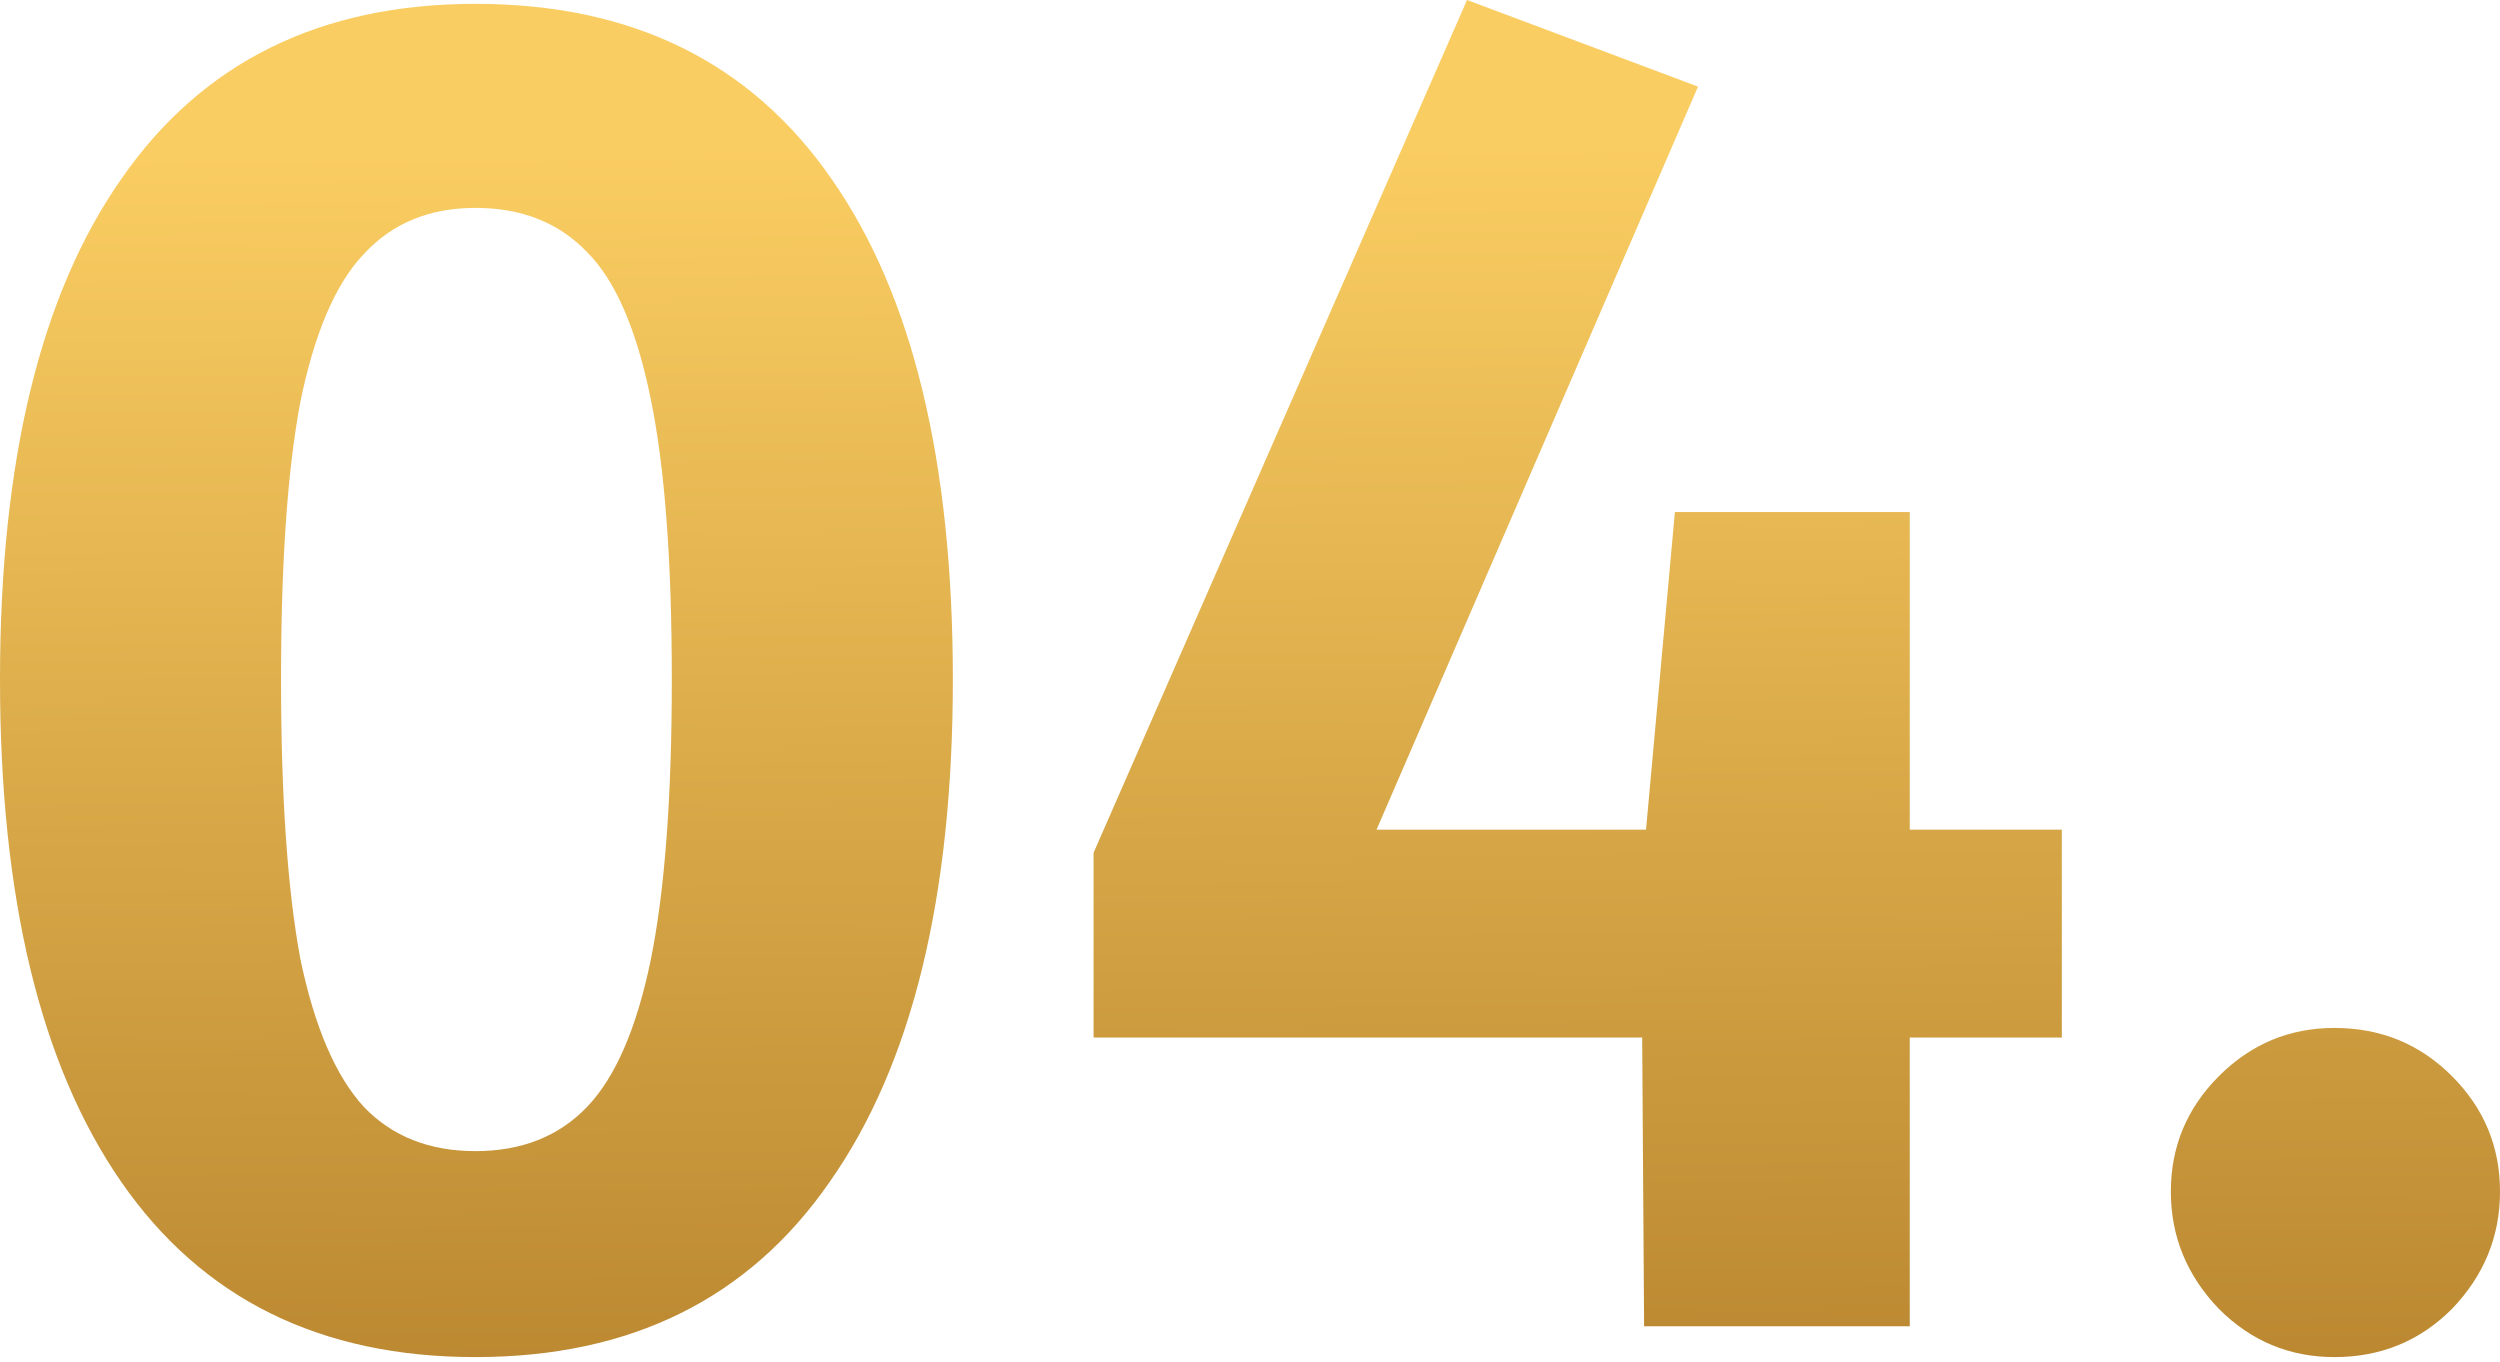
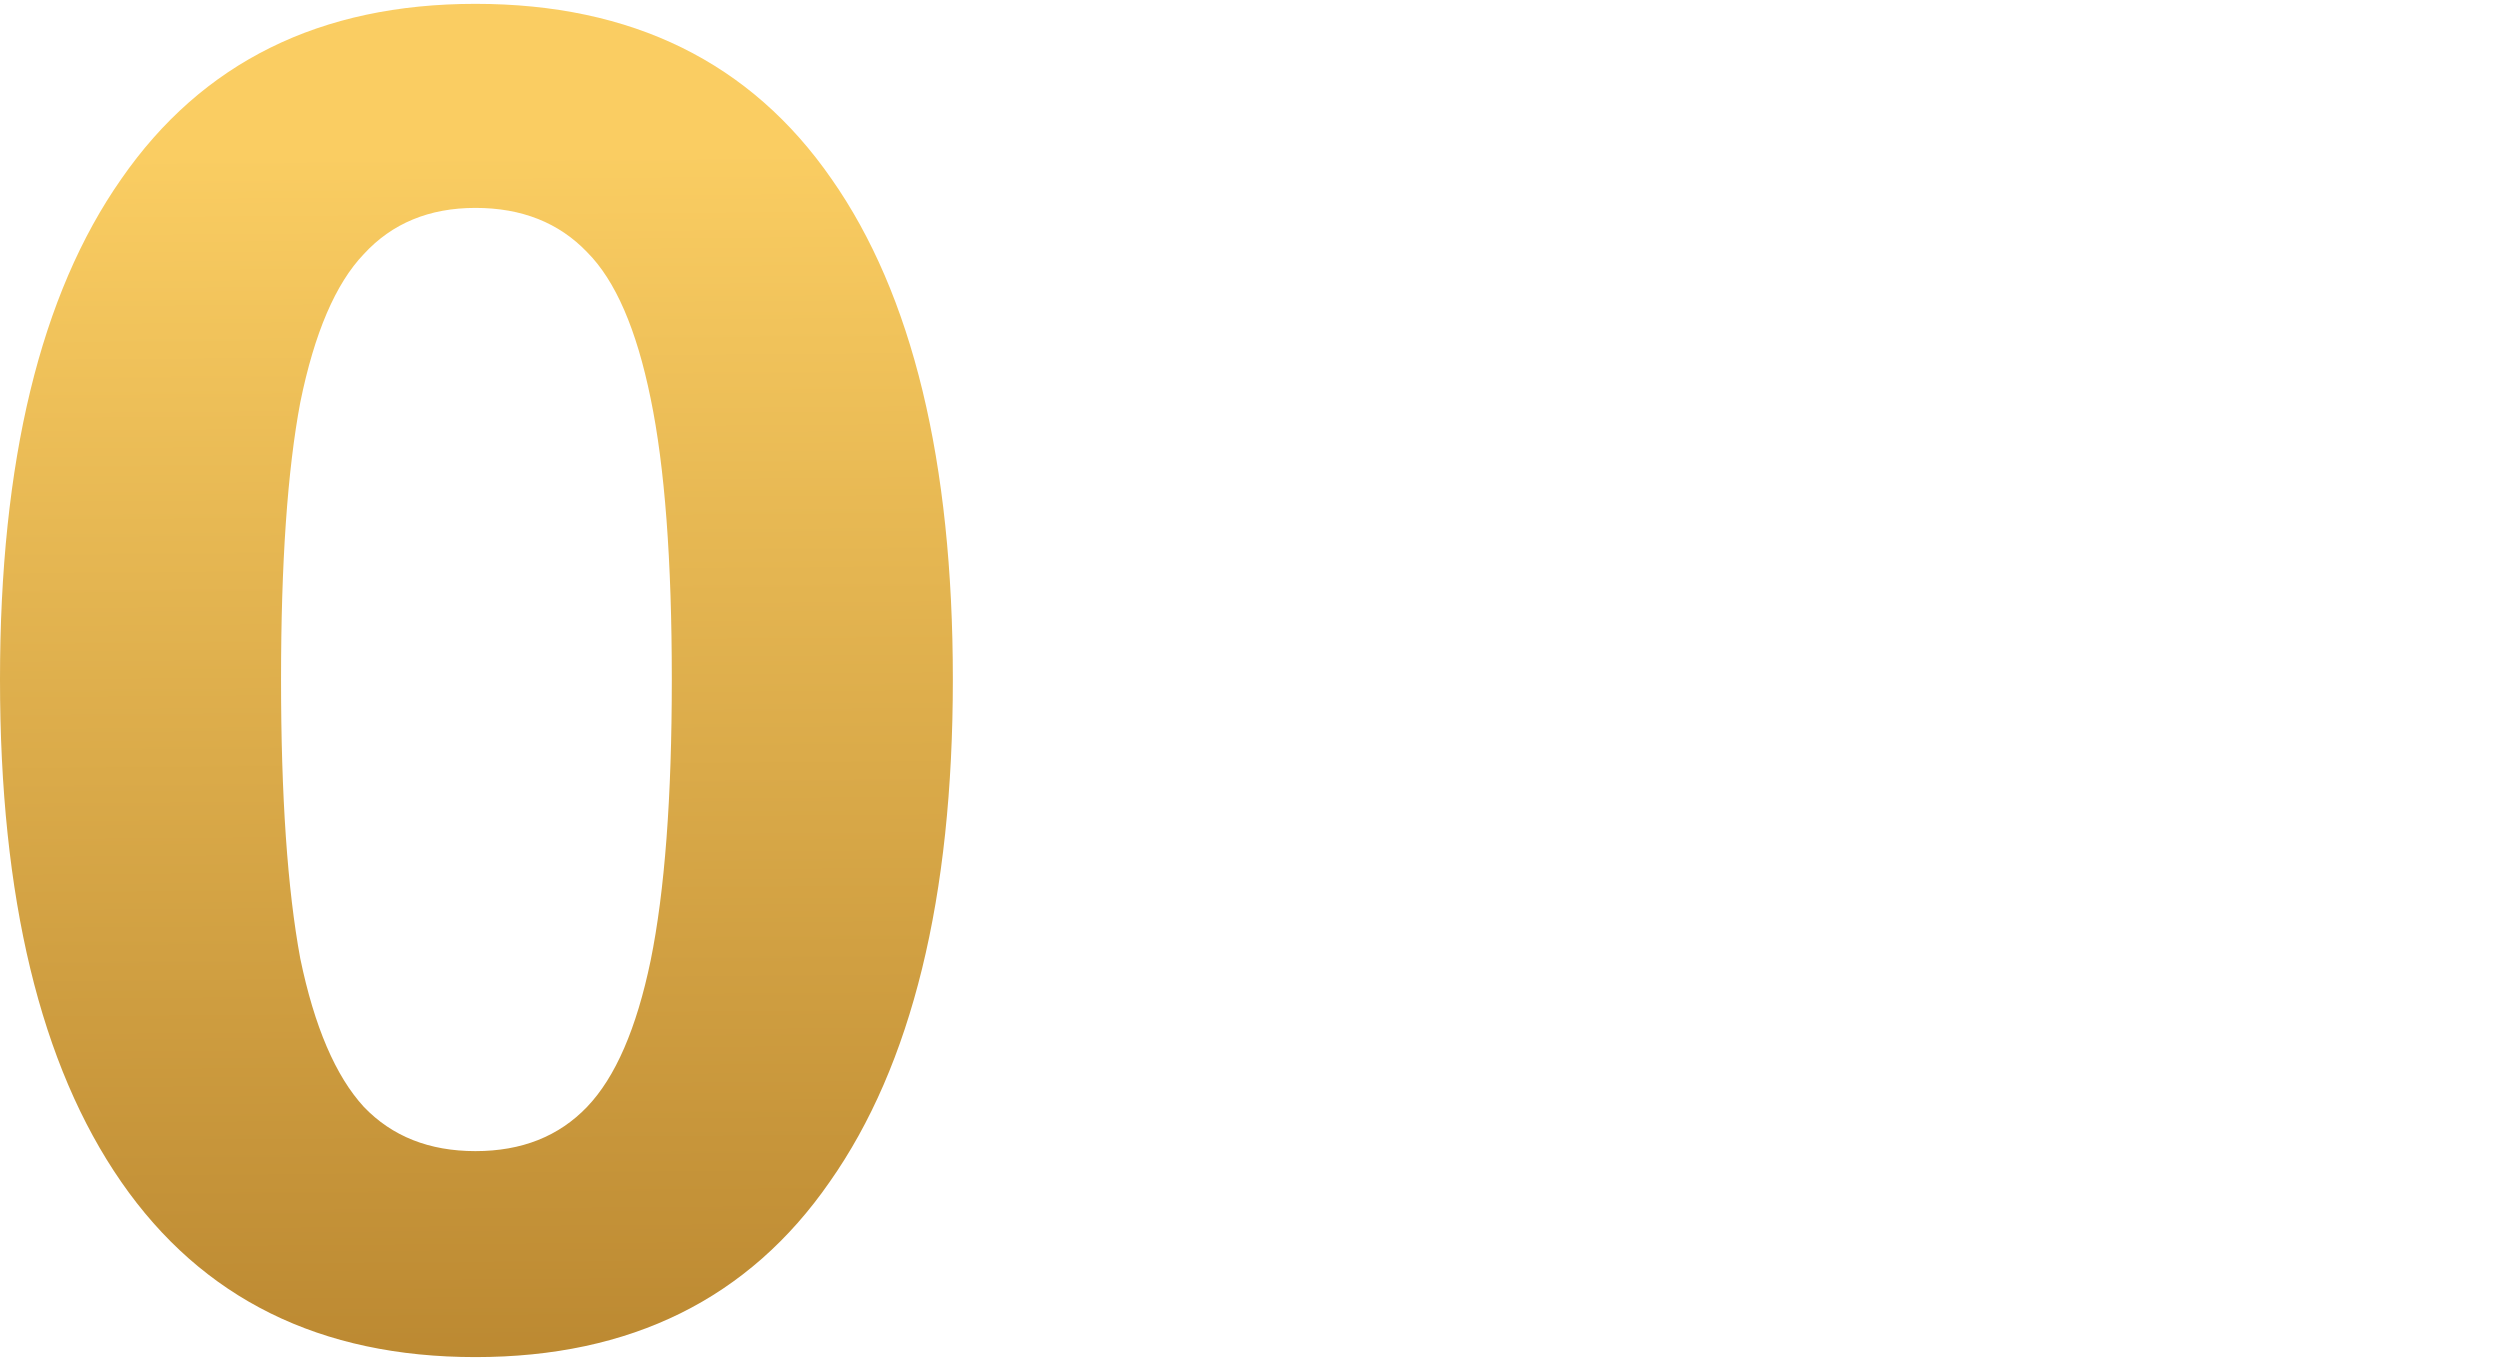
<svg xmlns="http://www.w3.org/2000/svg" width="156" height="85" viewBox="0 0 156 85" fill="none">
  <path d="M29.669 0.24C39.438 0.24 46.846 3.884 51.891 11.171C56.936 18.378 59.458 28.788 59.458 42.401C59.458 56.015 56.896 66.465 51.771 73.752C46.726 81.039 39.358 84.683 29.669 84.683C19.98 84.683 12.612 81.039 7.567 73.752C2.522 66.465 0 56.015 0 42.401C0 28.788 2.522 18.378 7.567 11.171C12.612 3.884 19.98 0.24 29.669 0.24ZM29.669 12.973C26.786 12.973 24.464 13.934 22.702 15.855C20.94 17.697 19.619 20.78 18.738 25.105C17.938 29.349 17.537 35.114 17.537 42.401C17.537 49.688 17.938 55.494 18.738 59.818C19.619 64.063 20.94 67.146 22.702 69.067C24.464 70.909 26.786 71.83 29.669 71.83C32.552 71.83 34.874 70.909 36.636 69.067C38.398 67.226 39.719 64.183 40.6 59.938C41.48 55.614 41.921 49.769 41.921 42.401C41.921 34.954 41.48 29.108 40.6 24.864C39.719 20.54 38.398 17.497 36.636 15.735C34.874 13.894 32.552 12.973 29.669 12.973Z" fill="url(#paint0_linear_3_5641)" />
-   <path d="M128.658 51.771V64.743H119.169V82.761H102.592L102.472 64.743H68.239V53.212L91.542 0L105.956 5.405L85.896 51.771H102.712L104.514 31.951H119.169V51.771H128.658Z" fill="url(#paint1_linear_3_5641)" />
-   <path d="M145.671 64.143C148.554 64.143 150.997 65.144 152.998 67.146C155 69.147 156.001 71.55 156.001 74.353C156.001 77.155 155 79.598 152.998 81.68C150.997 83.682 148.554 84.683 145.671 84.683C142.869 84.683 140.466 83.682 138.464 81.68C136.462 79.598 135.461 77.155 135.461 74.353C135.461 71.55 136.462 69.147 138.464 67.146C140.466 65.144 142.869 64.143 145.671 64.143Z" fill="url(#paint2_linear_3_5641)" />
  <defs>
    <linearGradient id="paint0_linear_3_5641" x1="1.73251e-06" y1="9.734" x2="0.885" y2="124.901" gradientUnits="userSpaceOnUse">
      <stop stop-color="#FACD62" />
      <stop offset="1" stop-color="#9B6518" />
    </linearGradient>
    <linearGradient id="paint1_linear_3_5641" x1="1.73251e-06" y1="9.734" x2="0.885" y2="124.901" gradientUnits="userSpaceOnUse">
      <stop stop-color="#FACD62" />
      <stop offset="1" stop-color="#9B6518" />
    </linearGradient>
    <linearGradient id="paint2_linear_3_5641" x1="1.73251e-06" y1="9.734" x2="0.885" y2="124.901" gradientUnits="userSpaceOnUse">
      <stop stop-color="#FACD62" />
      <stop offset="1" stop-color="#9B6518" />
    </linearGradient>
  </defs>
</svg>